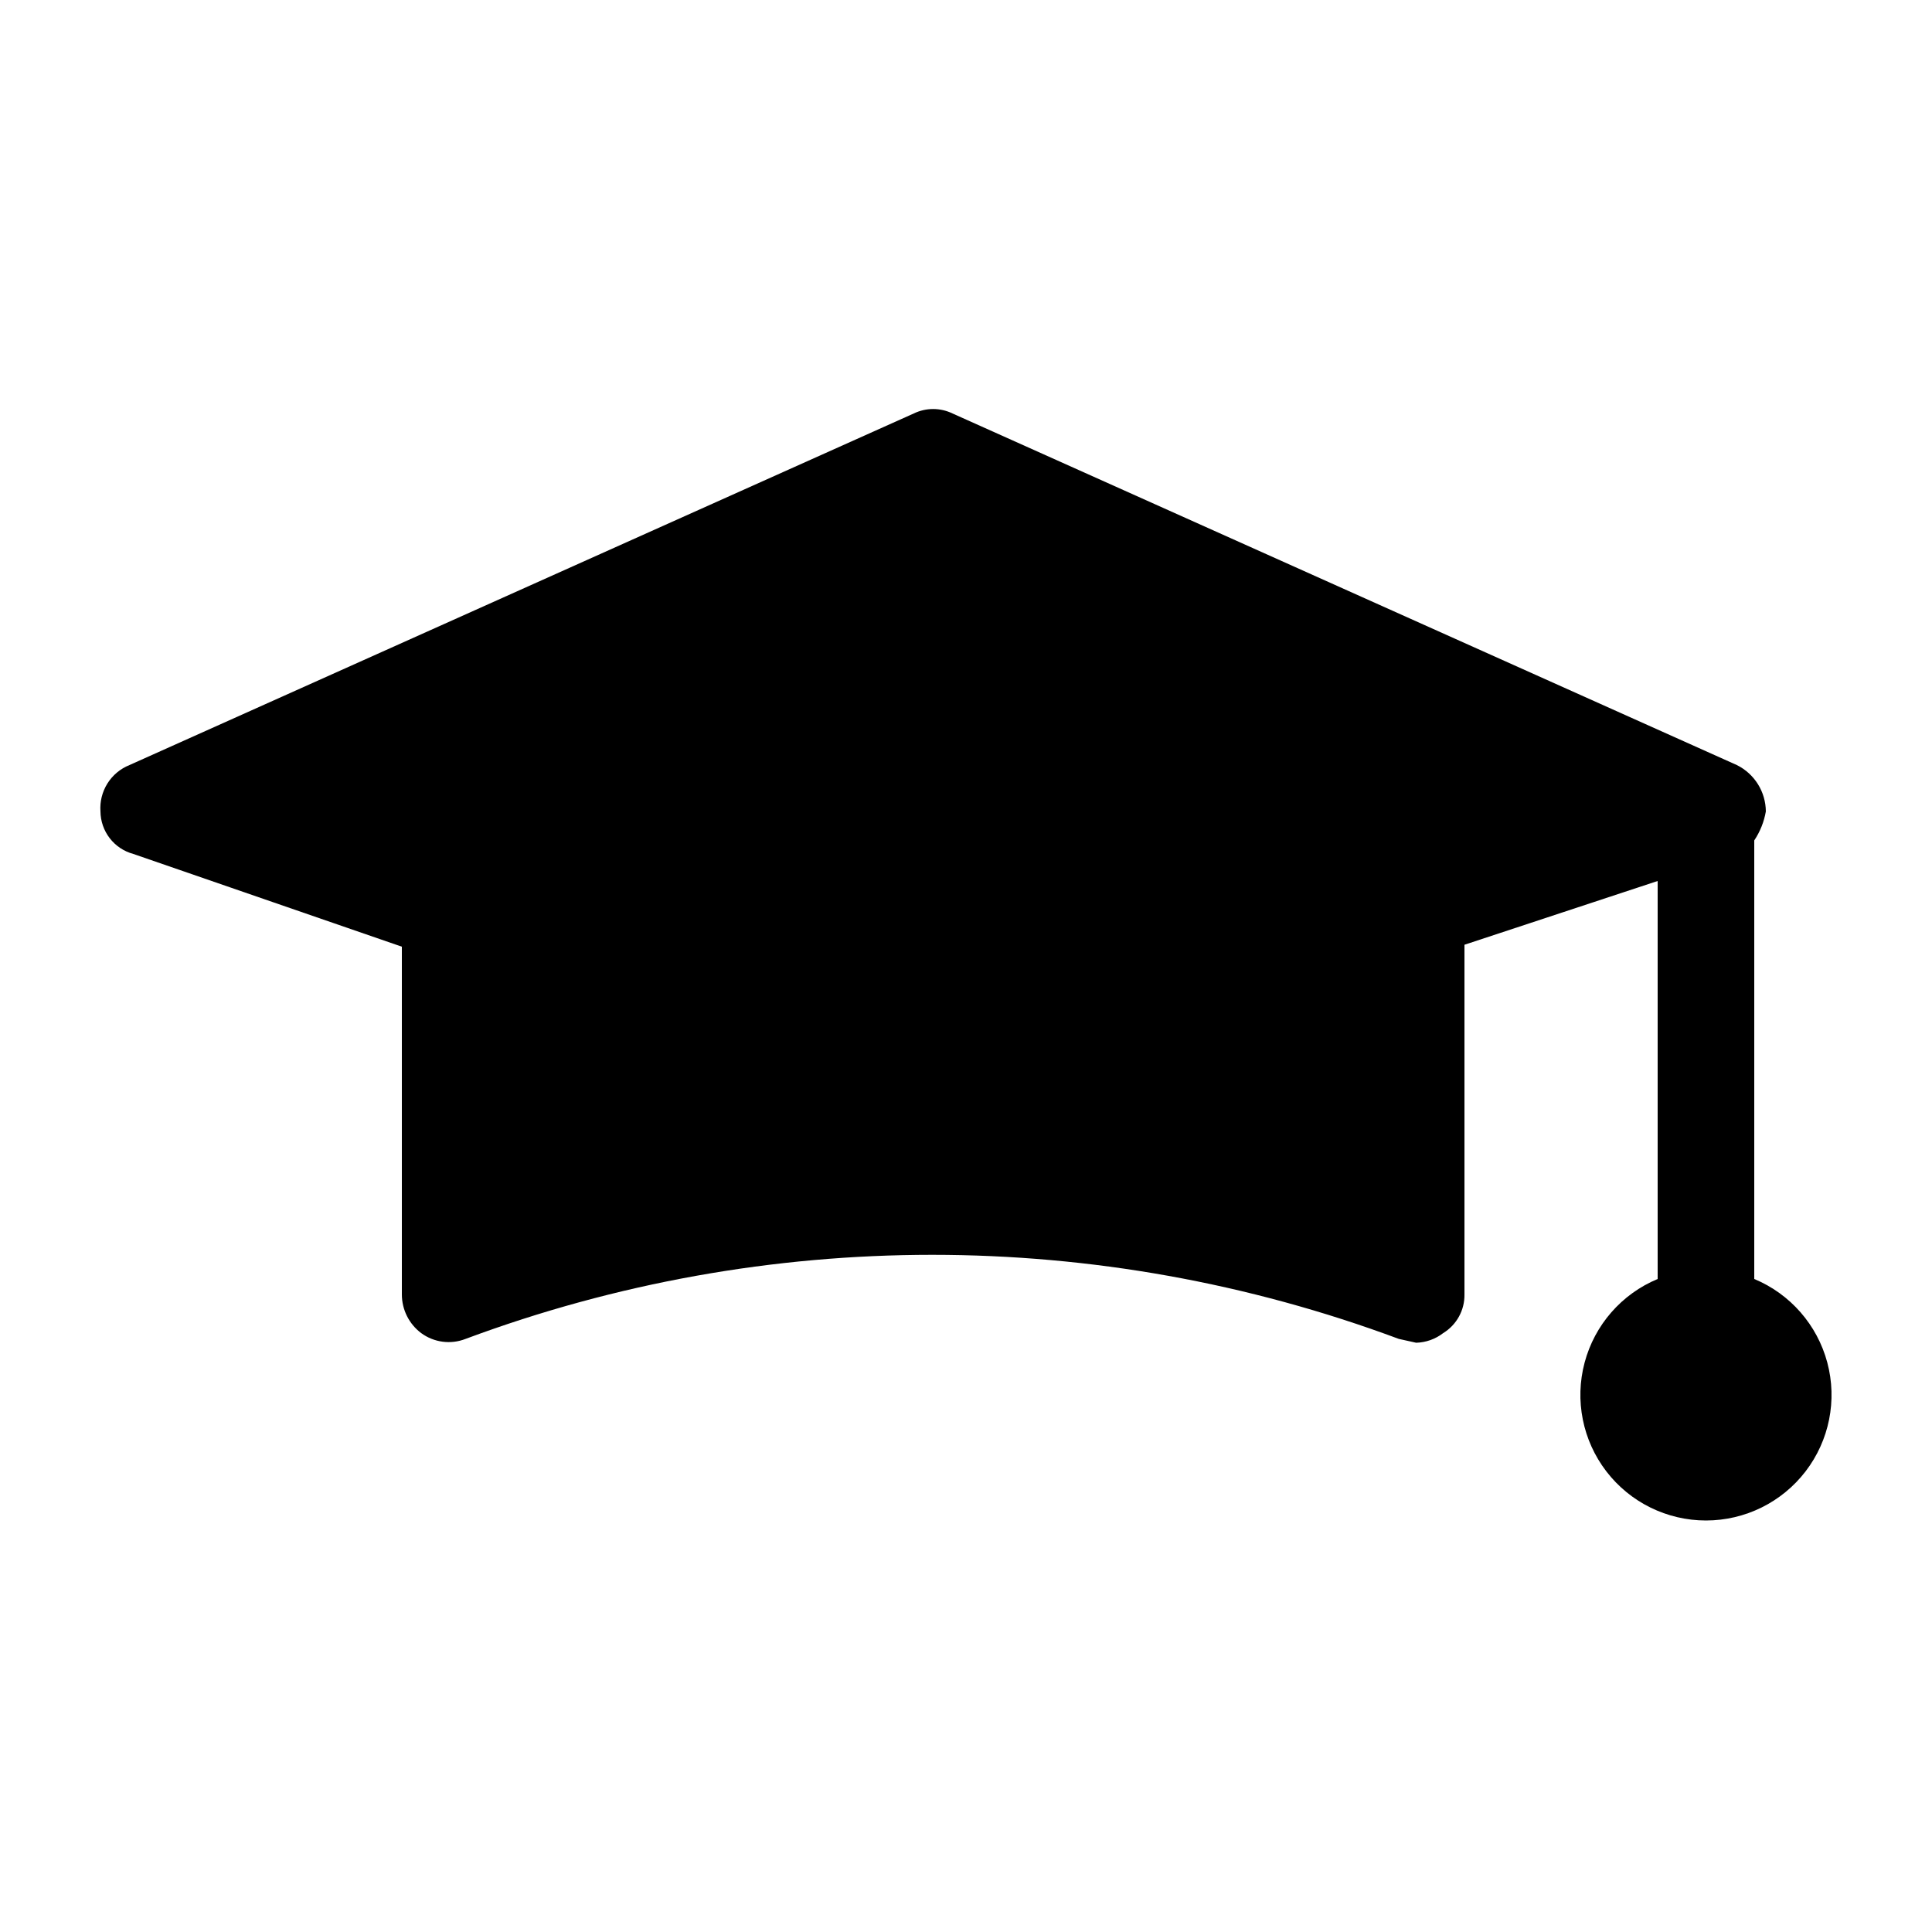
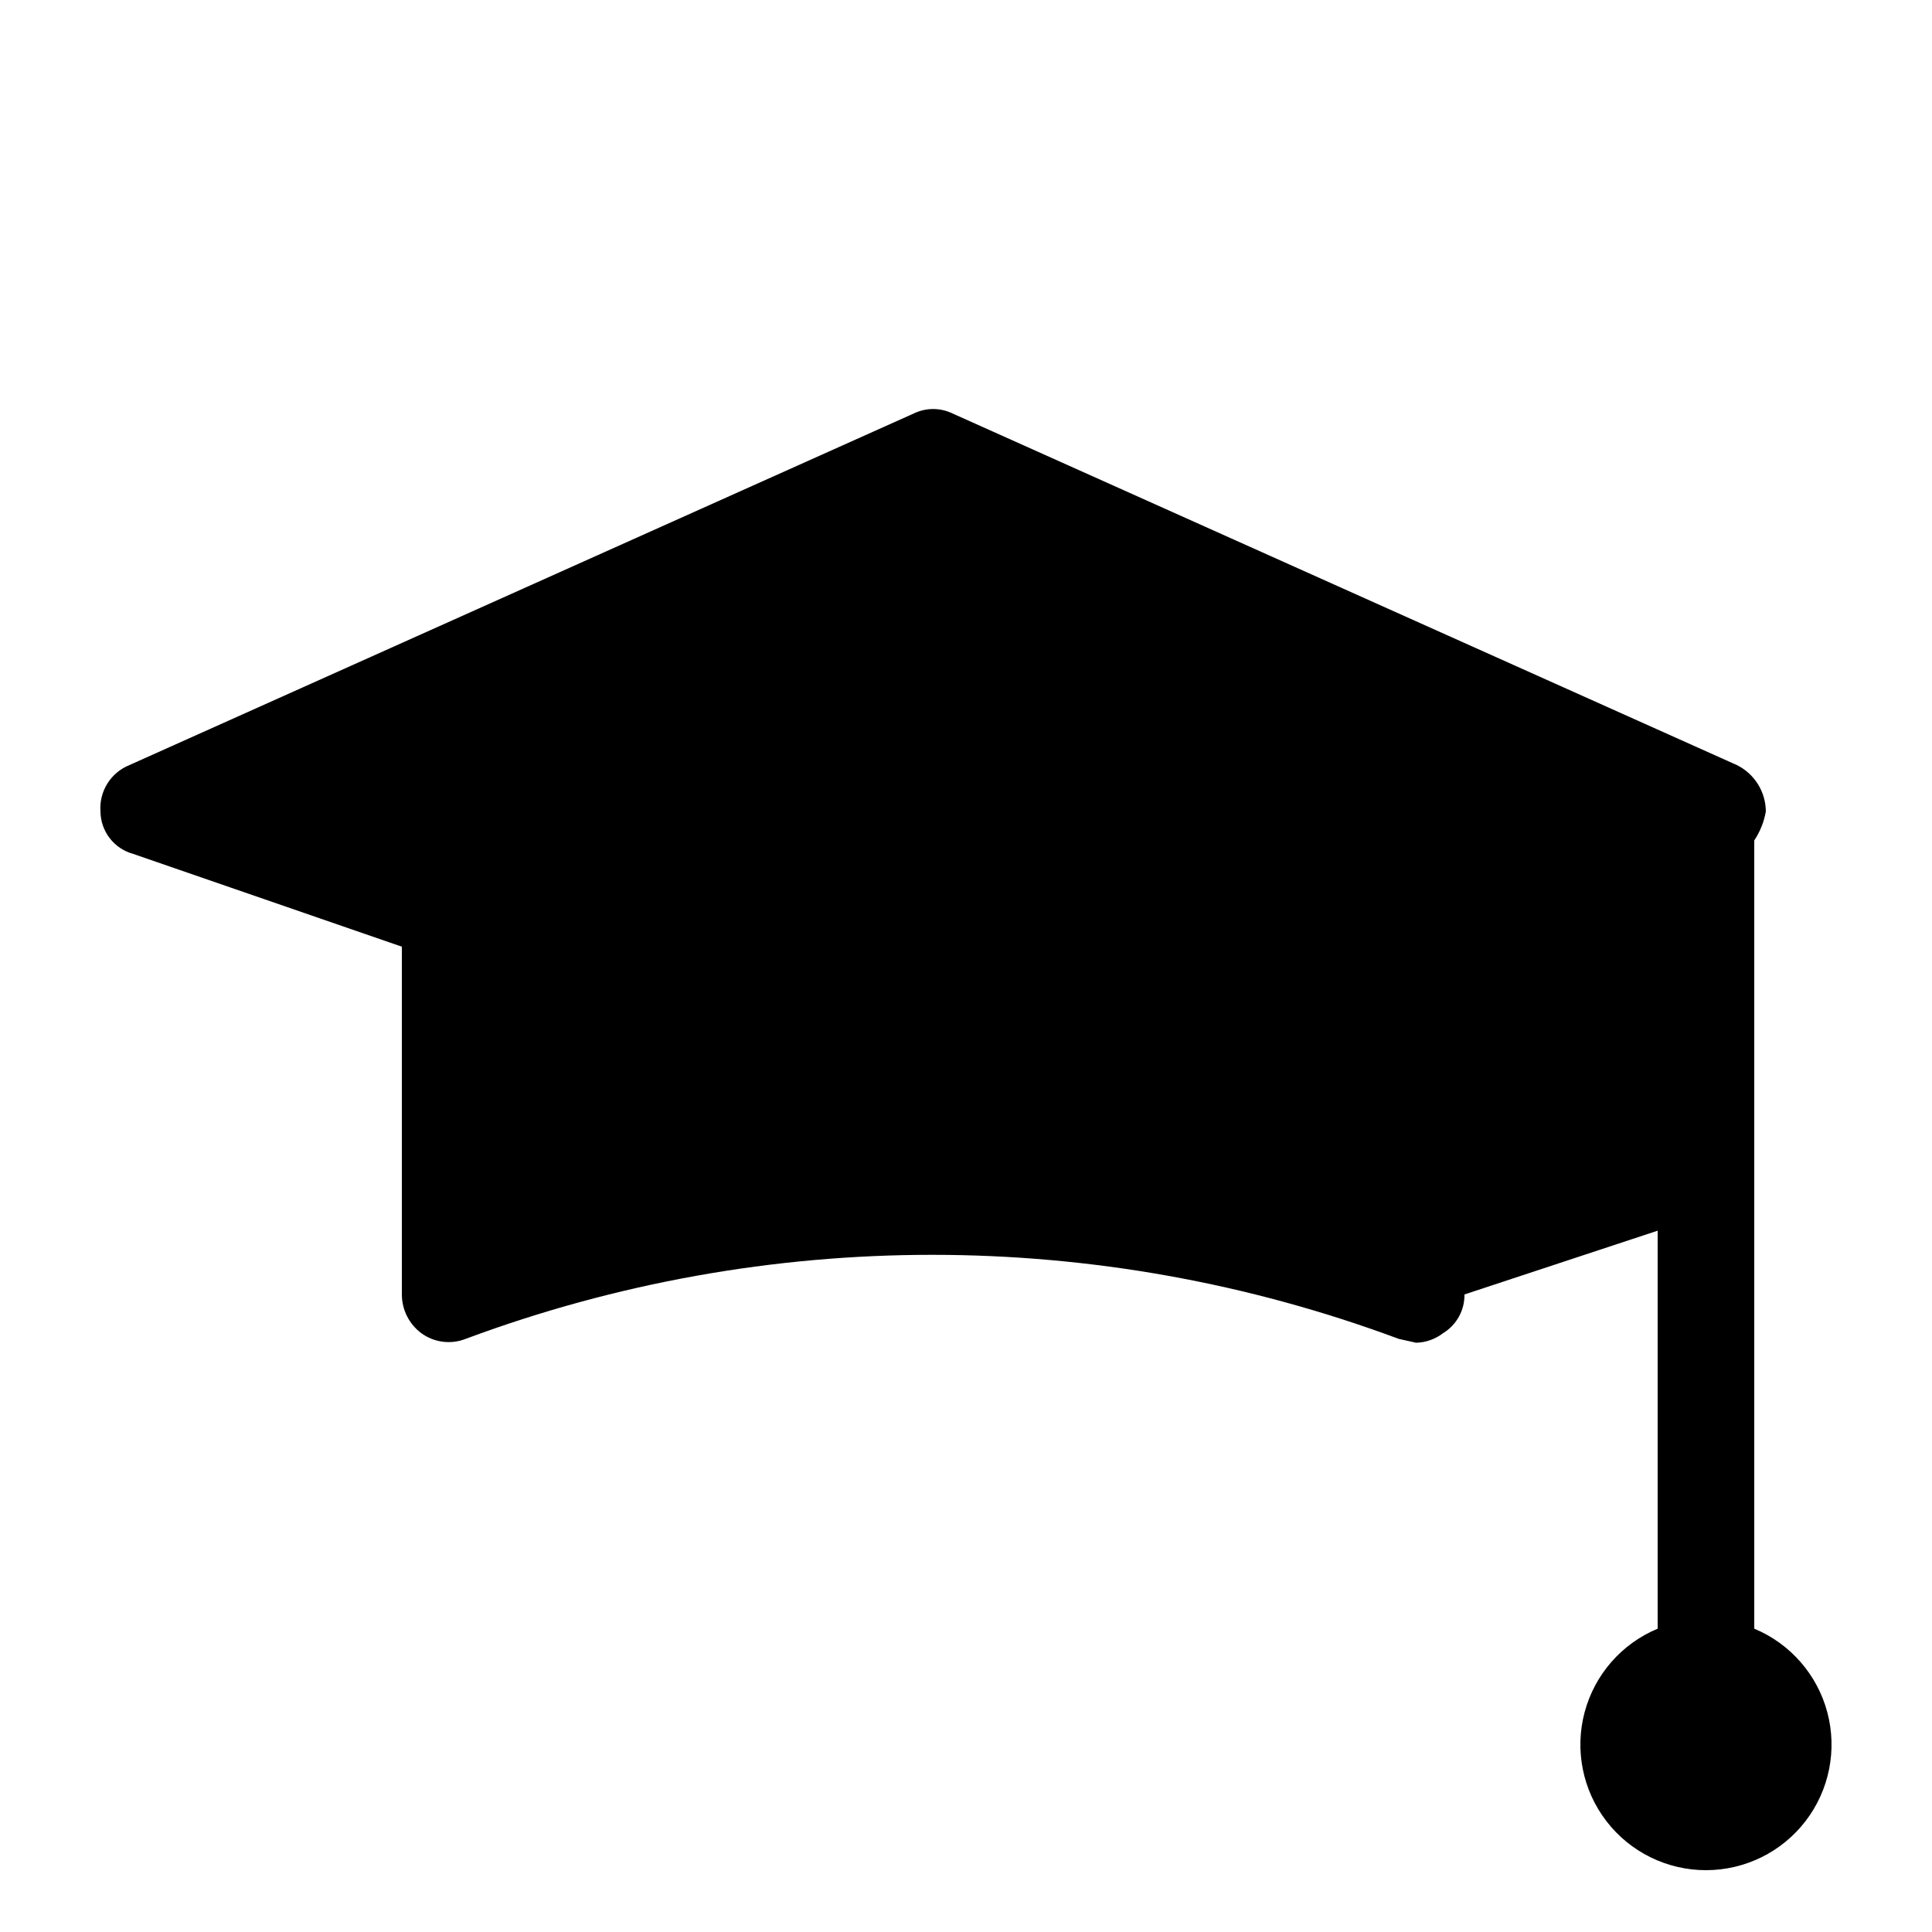
<svg xmlns="http://www.w3.org/2000/svg" width="1200pt" height="1200pt" version="1.1" viewBox="0 0 1200 1200">
-   <path d="m1089.6 794.4v-272.4c3.629-5.434 6.082-11.562 7.199-18-0.043-5.996-1.746-11.863-4.926-16.949-3.176-5.082-7.703-9.188-13.074-11.852l-487.2-218.4c-7.582-3.66-16.422-3.66-24 0l-487.2 218.4c-5.664 2.273-10.461 6.289-13.695 11.465-3.234 5.176-4.742 11.246-4.305 17.336 0.055 6.023 2.078 11.863 5.762 16.633 3.684 4.766 8.824 8.195 14.641 9.766l166.8 57.602v216c0 9.441 4.445 18.336 12 24 7.969 5.859 18.391 7.219 27.598 3.602 186.93-69.613 392.67-69.613 579.6 0l10.801 2.398c6.094-0.172 11.977-2.273 16.797-6 8.34-5.098 13.363-14.227 13.203-24v-217.2l120-39.602v247.2c-22.367 9.32-39.133 28.504-45.371 51.918-6.238 23.414-1.242 48.398 13.52 67.609 14.766 19.215 37.621 30.473 61.852 30.473 24.23 0 47.082-11.258 61.848-30.473 14.762-19.211 19.758-44.195 13.52-67.609-6.238-23.414-23.004-42.598-45.367-51.918z" />
+   <path d="m1089.6 794.4v-272.4c3.629-5.434 6.082-11.562 7.199-18-0.043-5.996-1.746-11.863-4.926-16.949-3.176-5.082-7.703-9.188-13.074-11.852l-487.2-218.4c-7.582-3.66-16.422-3.66-24 0l-487.2 218.4c-5.664 2.273-10.461 6.289-13.695 11.465-3.234 5.176-4.742 11.246-4.305 17.336 0.055 6.023 2.078 11.863 5.762 16.633 3.684 4.766 8.824 8.195 14.641 9.766l166.8 57.602v216c0 9.441 4.445 18.336 12 24 7.969 5.859 18.391 7.219 27.598 3.602 186.93-69.613 392.67-69.613 579.6 0l10.801 2.398c6.094-0.172 11.977-2.273 16.797-6 8.34-5.098 13.363-14.227 13.203-24l120-39.602v247.2c-22.367 9.32-39.133 28.504-45.371 51.918-6.238 23.414-1.242 48.398 13.52 67.609 14.766 19.215 37.621 30.473 61.852 30.473 24.23 0 47.082-11.258 61.848-30.473 14.762-19.211 19.758-44.195 13.52-67.609-6.238-23.414-23.004-42.598-45.367-51.918z" />
</svg>